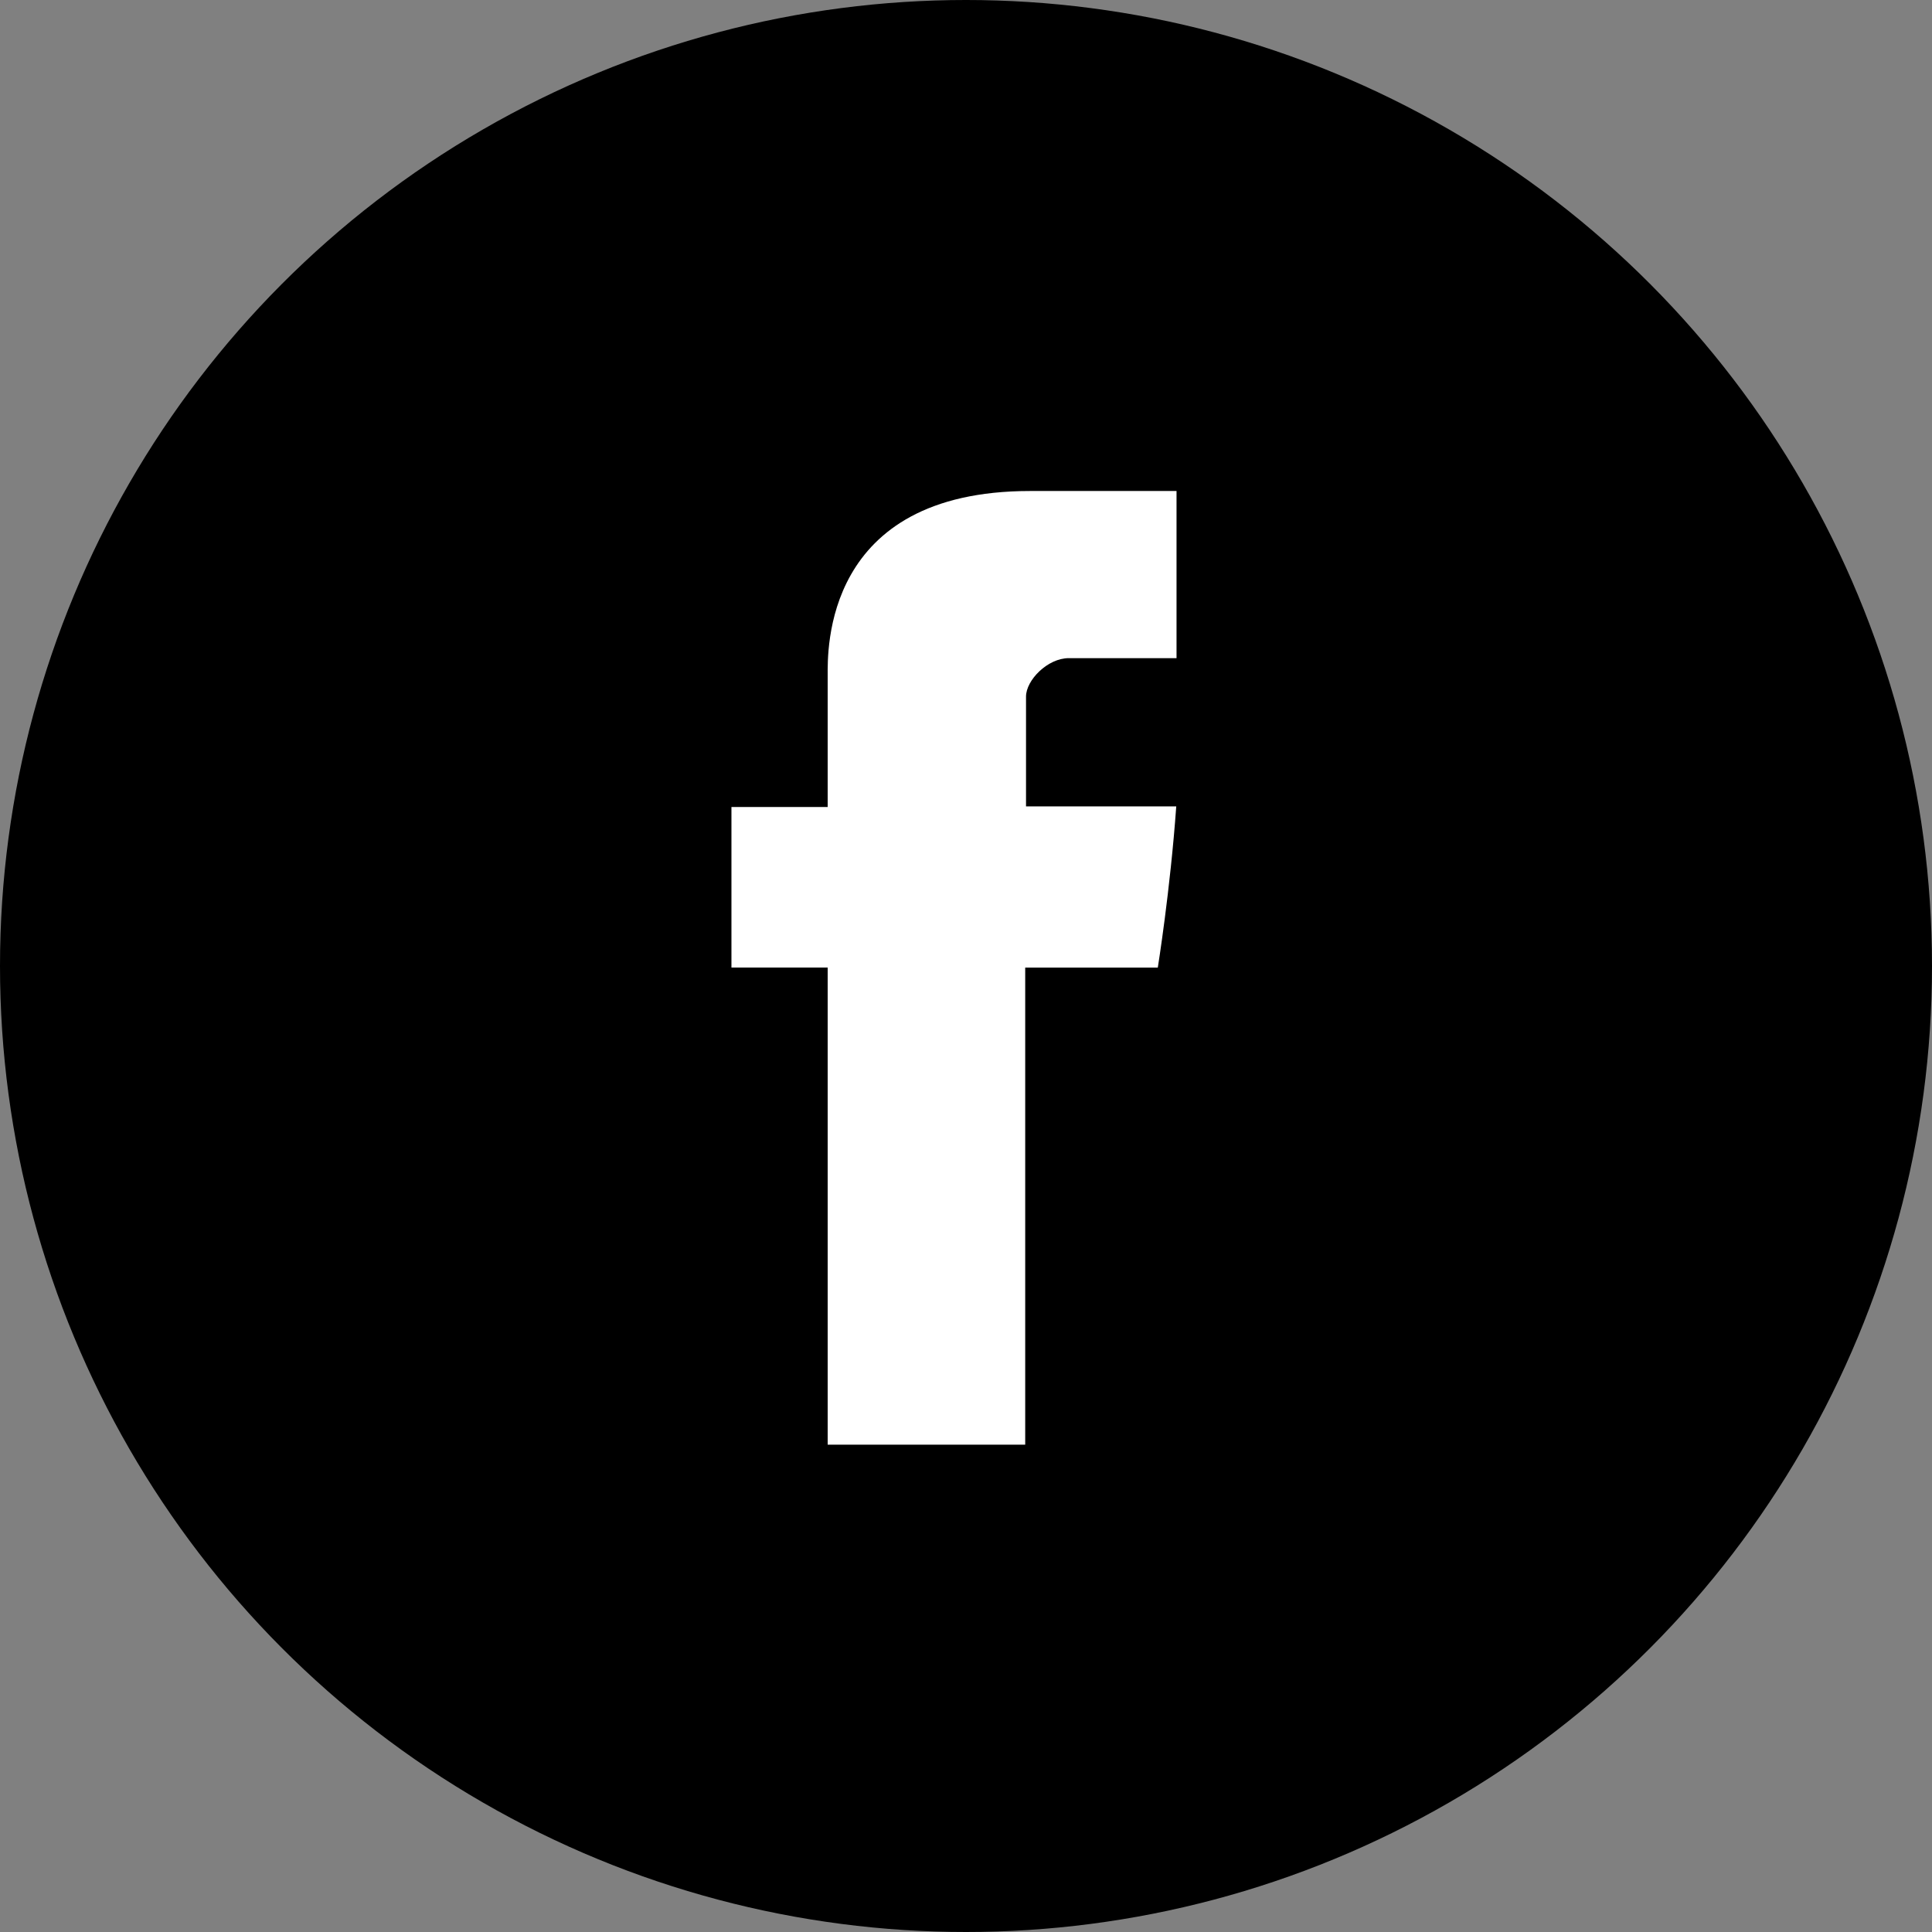
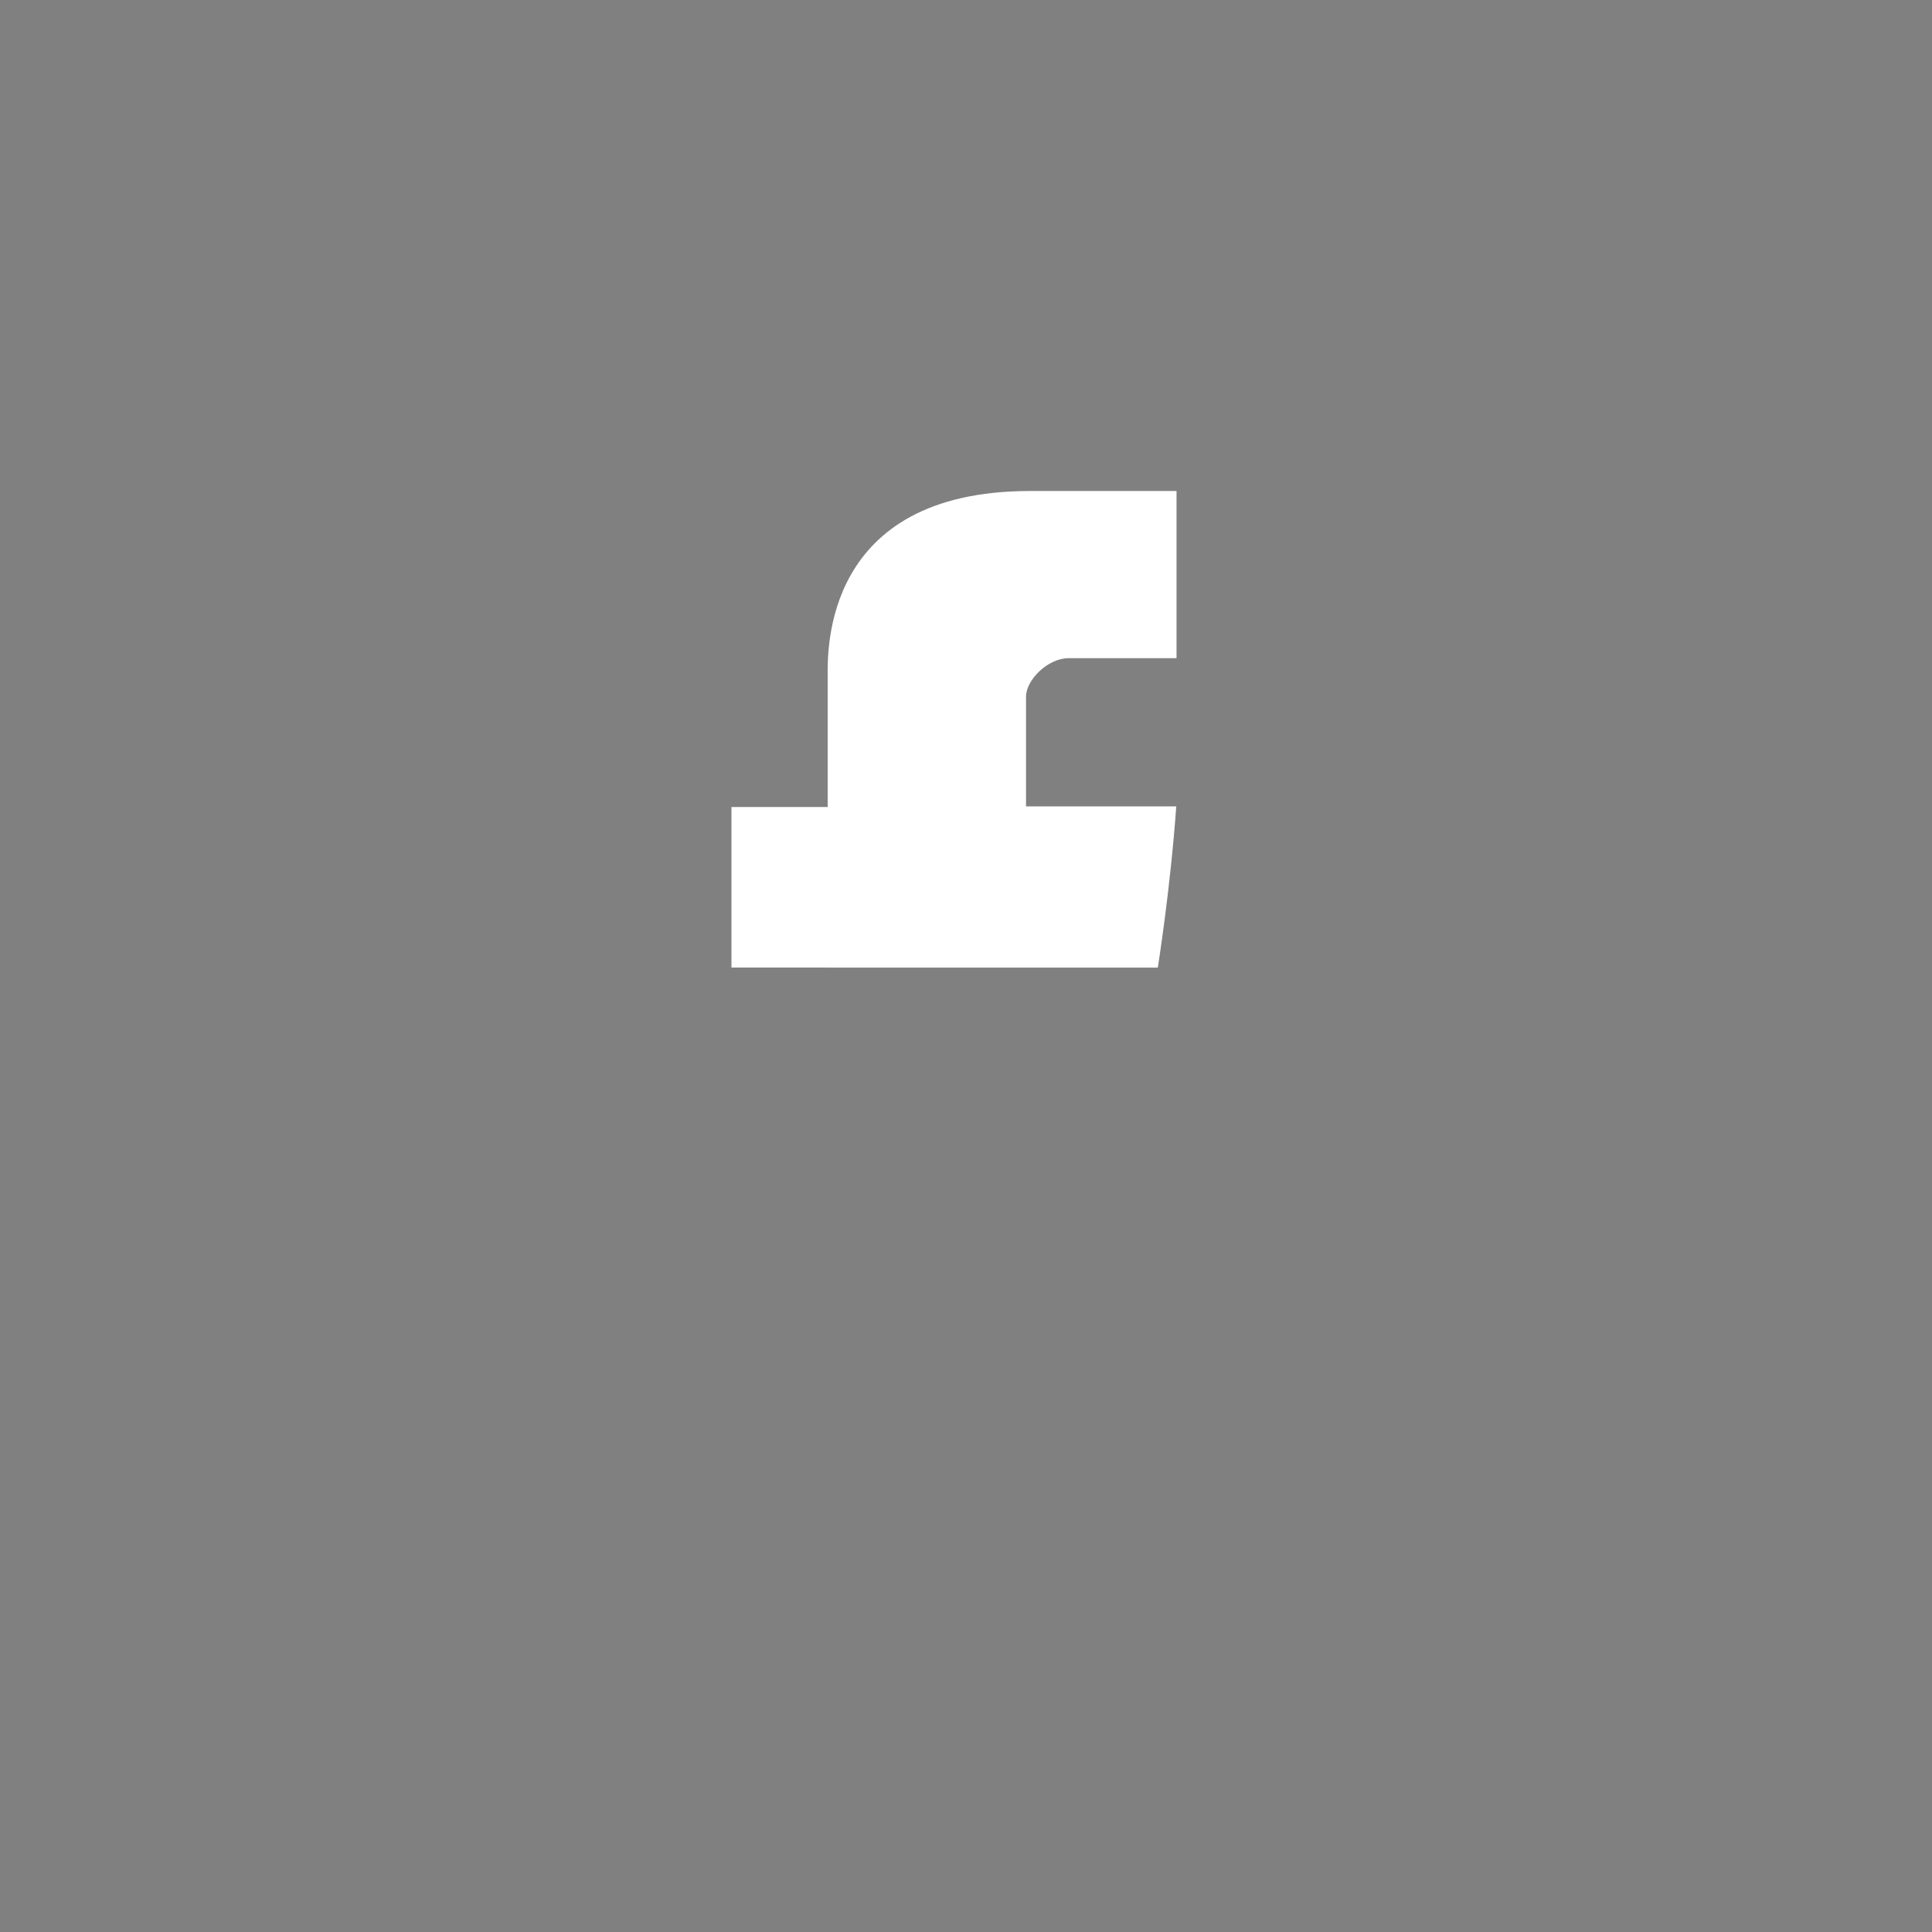
<svg xmlns="http://www.w3.org/2000/svg" width="342" height="342" viewBox="0 0 342 342" fill="none">
  <rect x="0" y="0" width="342" height="342" fill="#808080" stroke="none" />
-   <circle cx="171" cy="171" r="171" fill="black" />
-   <path d="M146.514 119.608V142.852H129.479V171.272H146.514V255.737H181.481V171.28H204.953C204.953 171.28 207.152 157.654 208.218 142.75H181.625V123.313C181.625 120.412 185.431 116.504 189.203 116.504H208.268V86.917H182.352C145.643 86.917 146.514 115.362 146.514 119.608Z" fill="white" />
+   <path d="M146.514 119.608V142.852H129.479V171.272H146.514V255.737V171.28H204.953C204.953 171.28 207.152 157.654 208.218 142.75H181.625V123.313C181.625 120.412 185.431 116.504 189.203 116.504H208.268V86.917H182.352C145.643 86.917 146.514 115.362 146.514 119.608Z" fill="white" />
</svg>